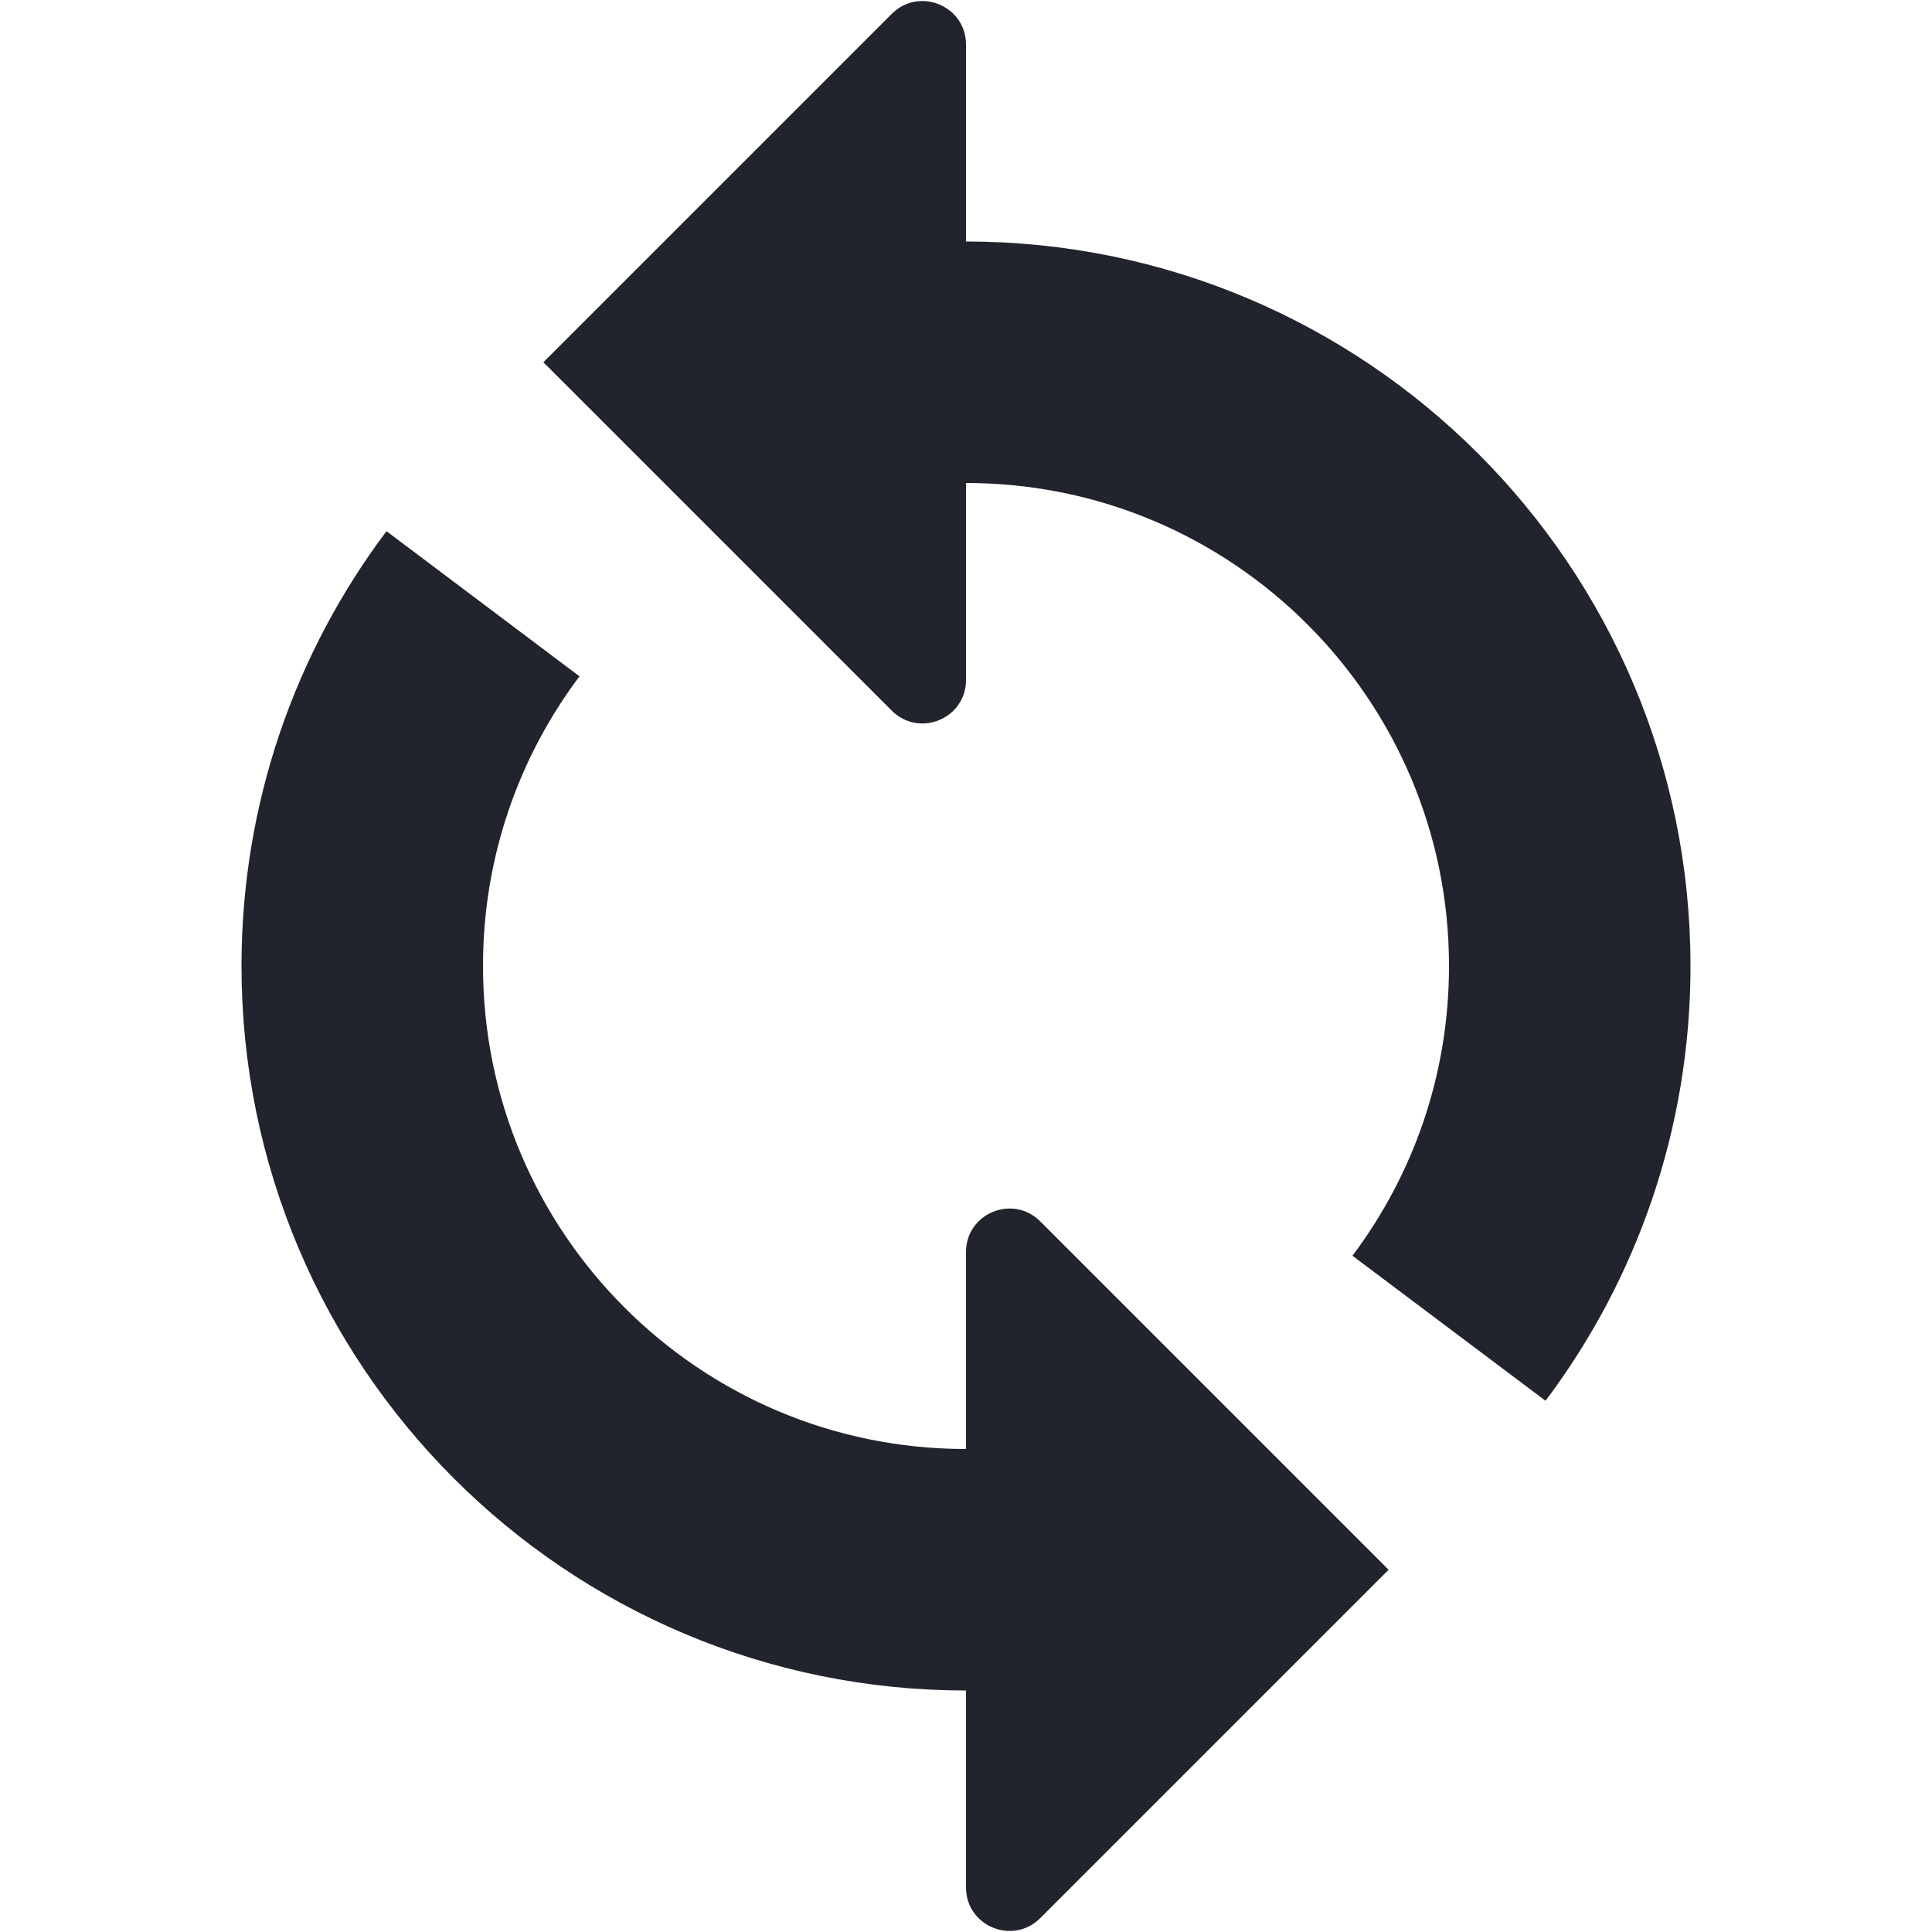
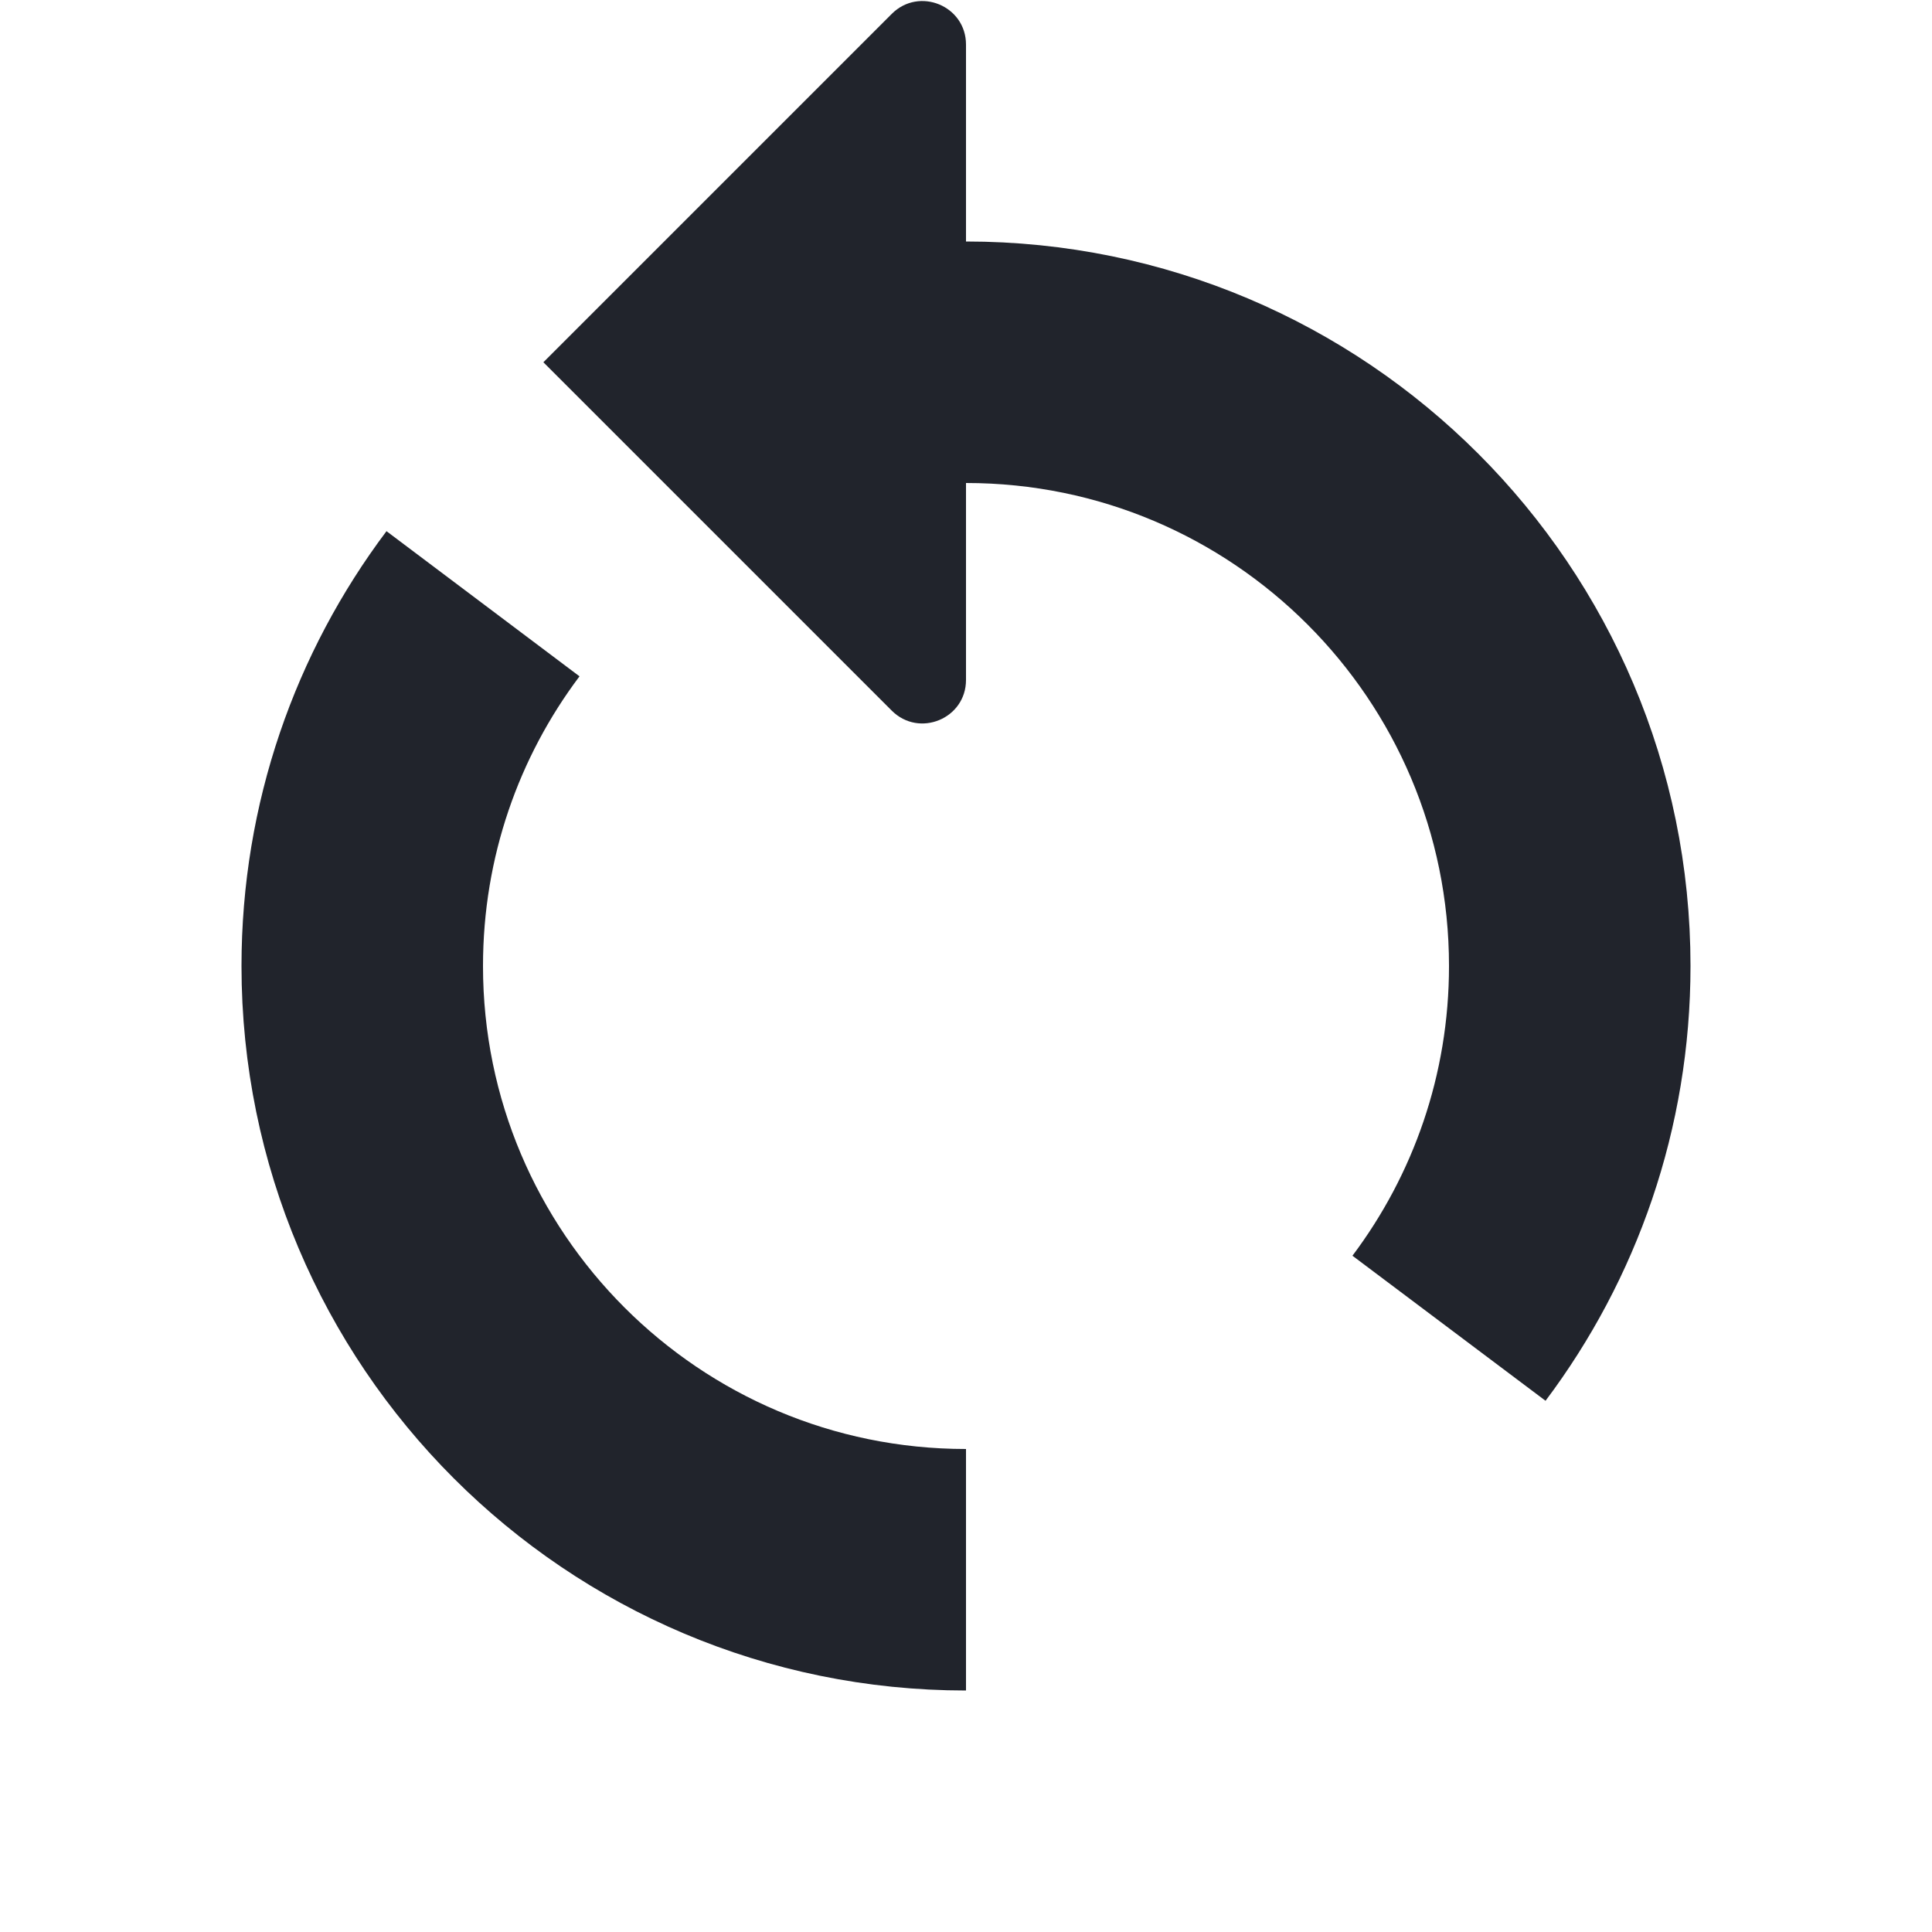
<svg xmlns="http://www.w3.org/2000/svg" width="16" height="16" viewBox="0 0 16 16" fill="none">
  <g clip-path="url(#clip0_3870_126605)">
-     <path d="M8 15.631V10.369C8 10.048 8.388 9.888 8.615 10.115L11.5 13L8.615 15.885C8.388 16.112 8 15.952 8 15.631Z" fill="#21242C" />
    <path d="M8 13C5.239 13 3 10.761 3 8C3 6.874 3.372 5.835 4 5M8 3C10.761 3 13 5.239 13 8C13 9.126 12.628 10.164 12 11" stroke="#21242C" stroke-width="2" />
    <path d="M8 5.631V0.369C8 0.048 7.612 -0.112 7.385 0.115L4.5 3L7.385 5.885C7.612 6.112 8 5.952 8 5.631Z" fill="#21242C" />
  </g>
  <defs>
    <clipPath id="clip0_3870_126605">
      <rect width="16" height="16" fill="white" />
    </clipPath>
  </defs>
</svg>